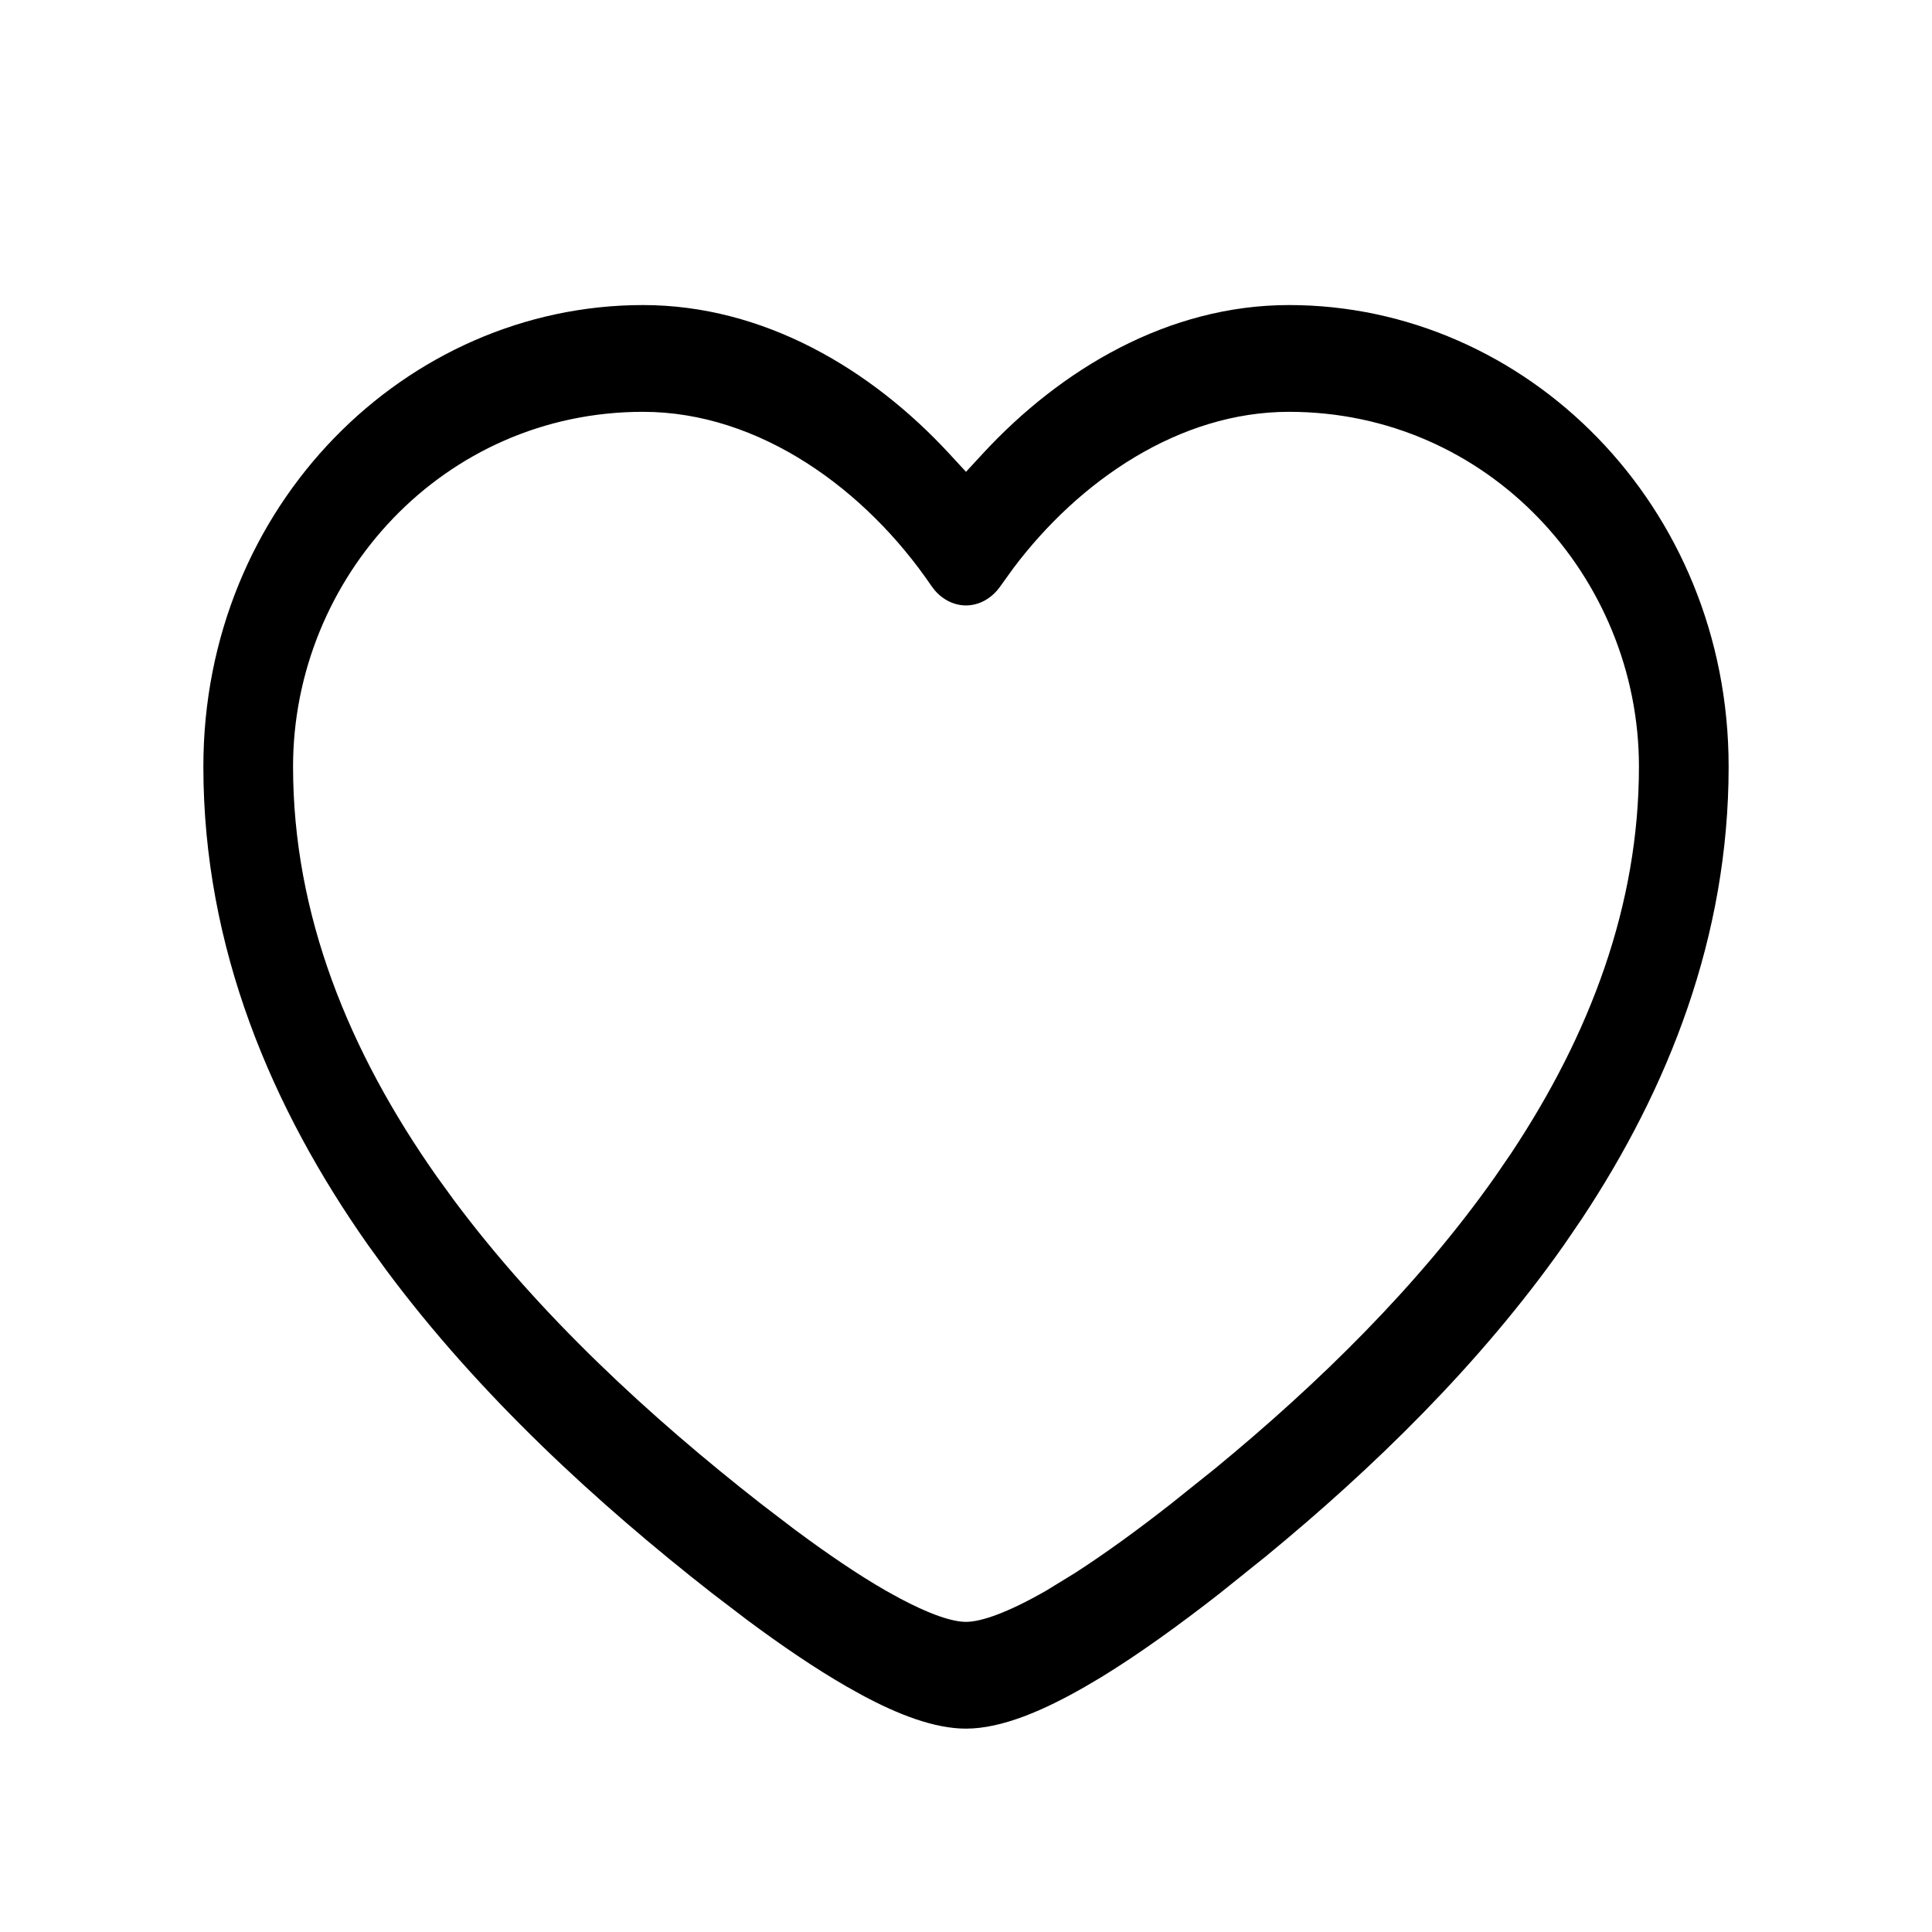
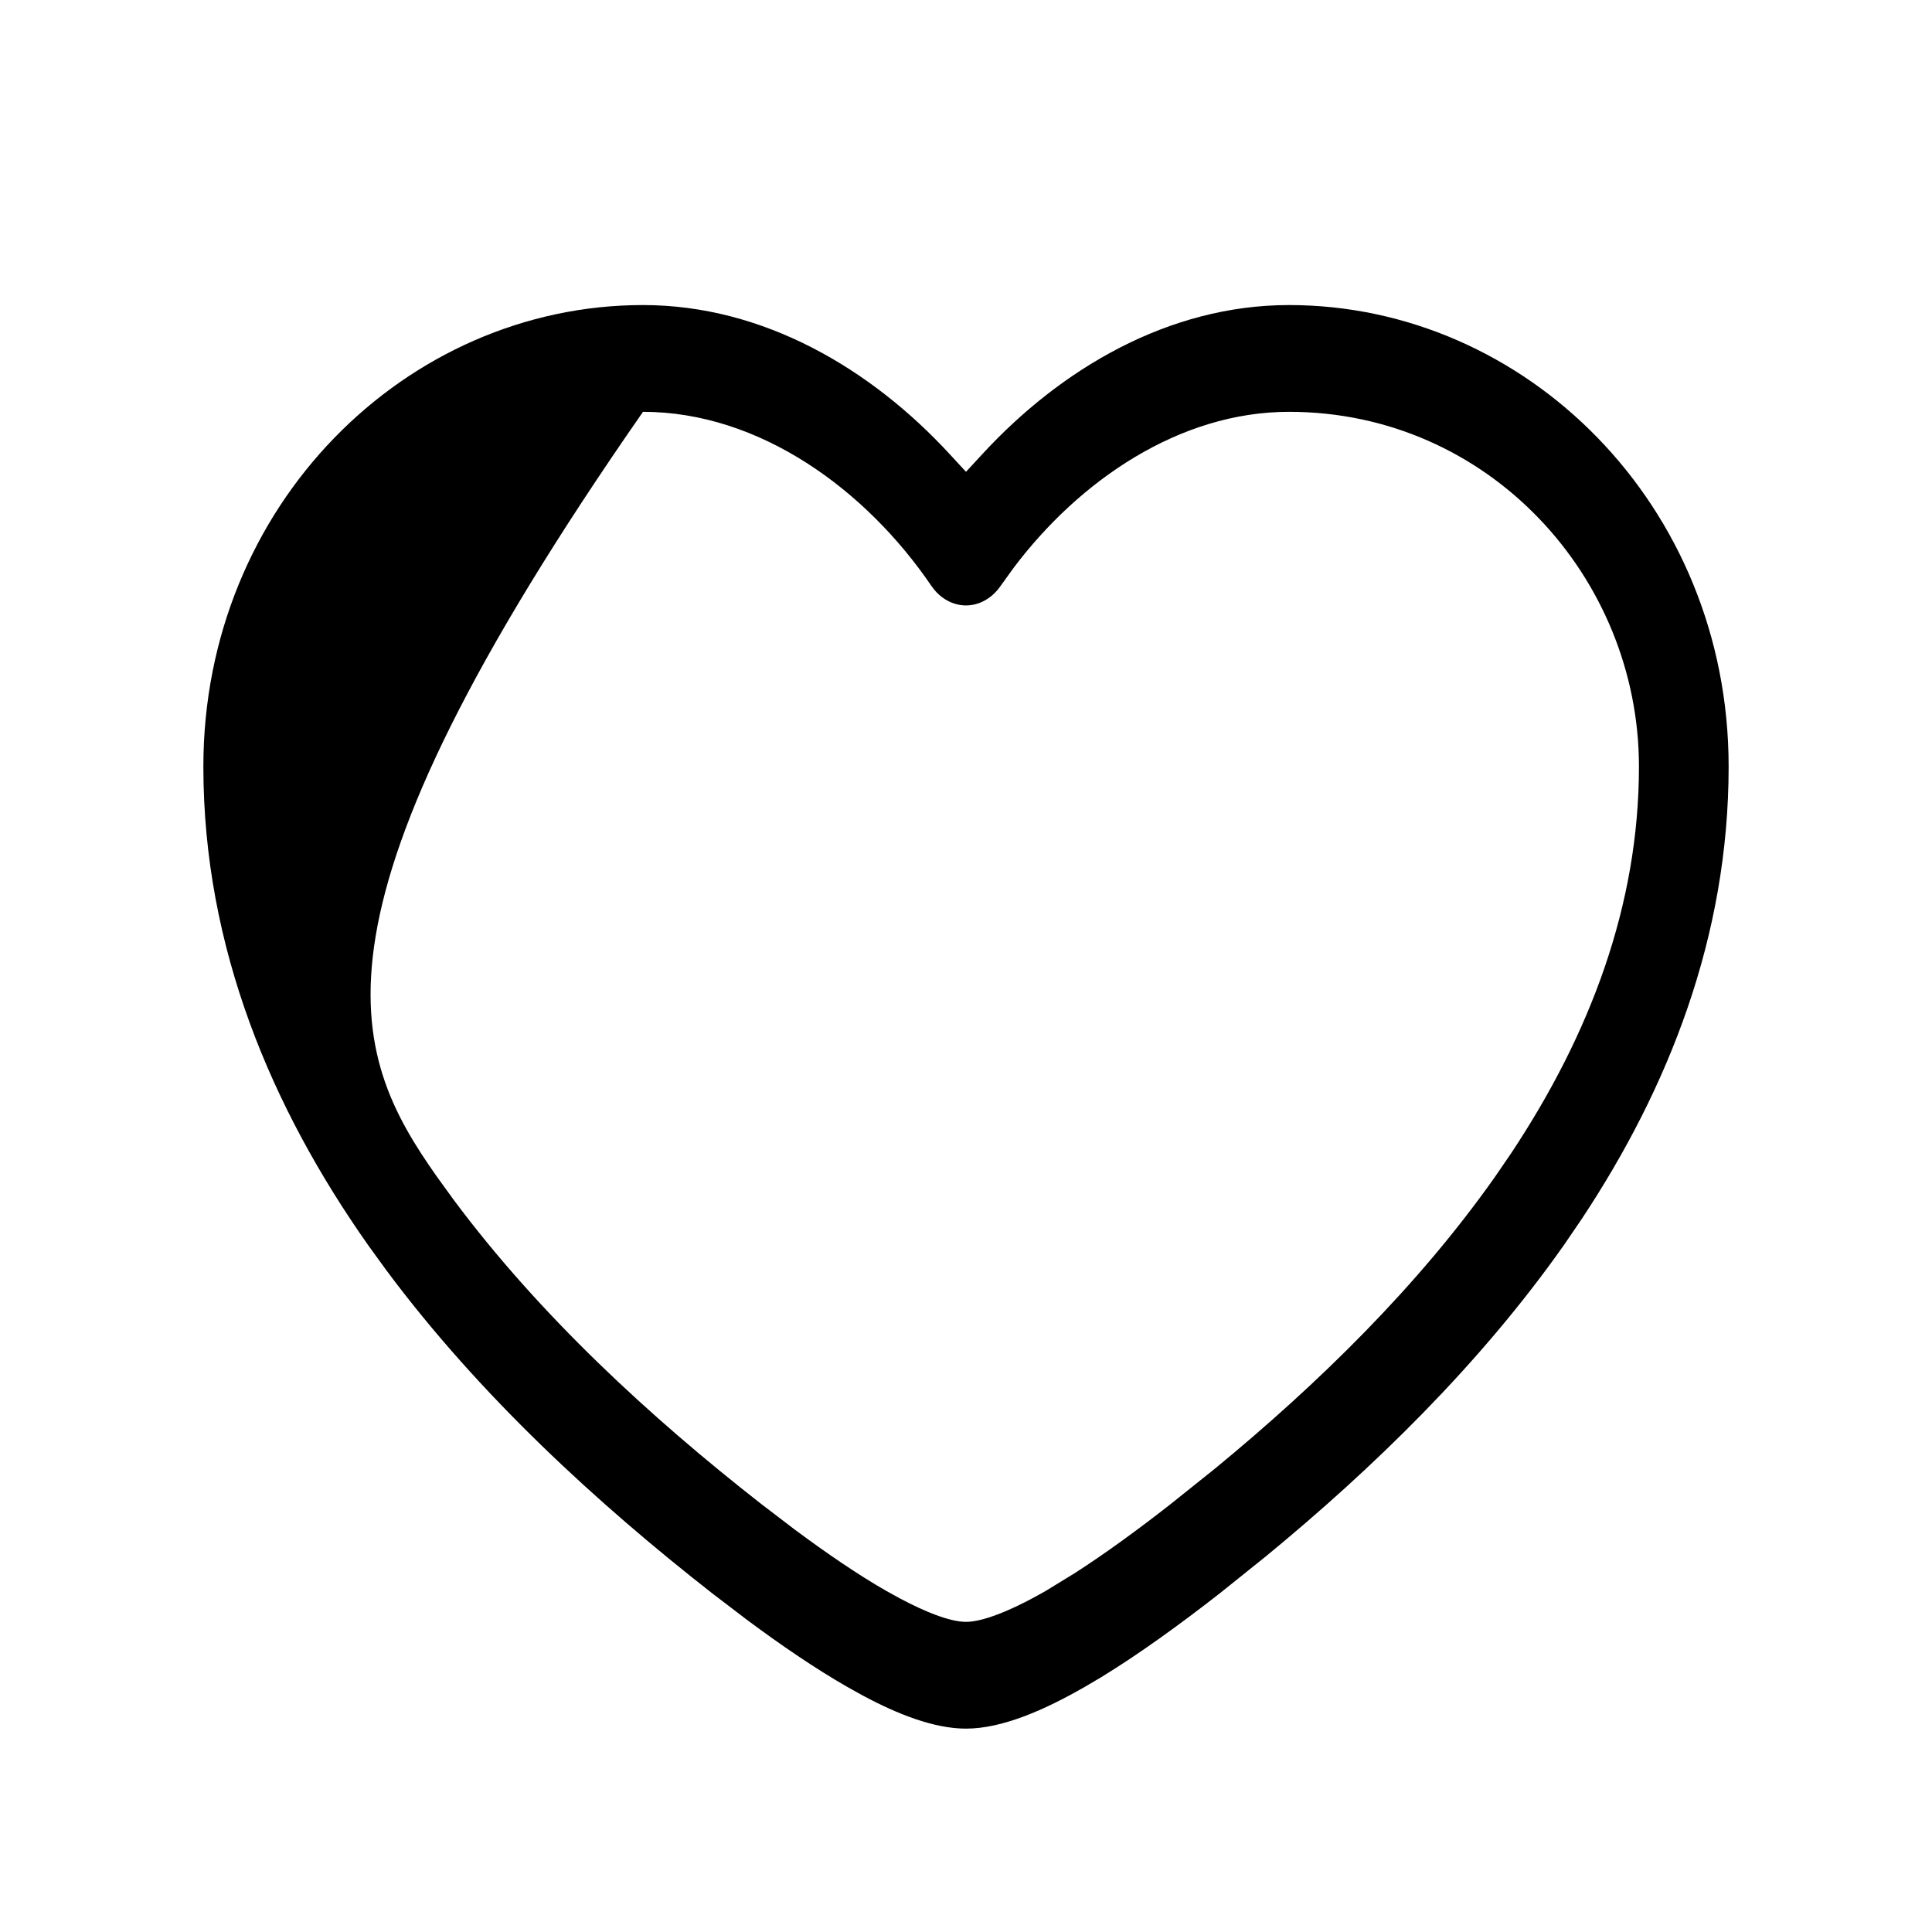
<svg xmlns="http://www.w3.org/2000/svg" width="38" height="38" viewBox="0 0 38 38" fill="none">
-   <path fill-rule="evenodd" clip-rule="evenodd" d="M25.353 6C30.008 6 34 9.934 34 15.078C34 18.423 32.816 21.403 31.109 23.978L30.761 24.488C29.107 26.838 26.999 28.885 24.895 30.614L23.995 31.336C23.195 31.961 22.396 32.538 21.655 32.991L21.341 33.176C20.546 33.633 19.713 34 19 34C18.376 34 17.66 33.72 16.959 33.343L16.659 33.176C16.039 32.82 15.37 32.365 14.689 31.858L14.005 31.336C11.762 29.581 9.44 27.459 7.601 24.987L7.239 24.488C5.346 21.799 4 18.646 4 15.078C4 9.934 7.993 6 12.647 6C15.018 6 17.135 7.257 18.677 8.93L19 9.28L19.323 8.93C20.865 7.257 22.982 6 25.353 6ZM25.353 8.1C23.195 8.1 21.226 9.455 19.935 11.171L19.685 11.518C19.509 11.776 19.253 11.908 19 11.908C18.779 11.908 18.554 11.807 18.384 11.609L18.315 11.518C17.037 9.641 14.949 8.1 12.647 8.1C8.721 8.1 5.765 11.358 5.764 15.078C5.764 17.992 6.861 20.684 8.592 23.142L8.924 23.6C10.615 25.872 12.791 27.876 14.972 29.581L15.624 30.079C16.267 30.557 16.876 30.972 17.423 31.286L17.704 31.441C17.972 31.583 18.199 31.686 18.387 31.757C18.626 31.847 18.837 31.9 19 31.9C19.163 31.9 19.374 31.847 19.613 31.757C19.864 31.662 20.184 31.512 20.577 31.286L21.143 30.939C21.729 30.562 22.368 30.098 23.028 29.581L23.899 28.884C25.925 27.218 27.892 25.296 29.408 23.142L29.725 22.679C31.272 20.347 32.236 17.81 32.236 15.078C32.236 11.358 29.279 8.1 25.353 8.1Z" fill="black" />
+   <path fill-rule="evenodd" clip-rule="evenodd" d="M25.353 6C30.008 6 34 9.934 34 15.078C34 18.423 32.816 21.403 31.109 23.978L30.761 24.488C29.107 26.838 26.999 28.885 24.895 30.614L23.995 31.336C23.195 31.961 22.396 32.538 21.655 32.991L21.341 33.176C20.546 33.633 19.713 34 19 34C18.376 34 17.66 33.72 16.959 33.343L16.659 33.176C16.039 32.82 15.37 32.365 14.689 31.858L14.005 31.336C11.762 29.581 9.44 27.459 7.601 24.987L7.239 24.488C5.346 21.799 4 18.646 4 15.078C4 9.934 7.993 6 12.647 6C15.018 6 17.135 7.257 18.677 8.93L19 9.28L19.323 8.93C20.865 7.257 22.982 6 25.353 6ZM25.353 8.1C23.195 8.1 21.226 9.455 19.935 11.171L19.685 11.518C19.509 11.776 19.253 11.908 19 11.908C18.779 11.908 18.554 11.807 18.384 11.609L18.315 11.518C17.037 9.641 14.949 8.1 12.647 8.1C5.764 17.992 6.861 20.684 8.592 23.142L8.924 23.6C10.615 25.872 12.791 27.876 14.972 29.581L15.624 30.079C16.267 30.557 16.876 30.972 17.423 31.286L17.704 31.441C17.972 31.583 18.199 31.686 18.387 31.757C18.626 31.847 18.837 31.9 19 31.9C19.163 31.9 19.374 31.847 19.613 31.757C19.864 31.662 20.184 31.512 20.577 31.286L21.143 30.939C21.729 30.562 22.368 30.098 23.028 29.581L23.899 28.884C25.925 27.218 27.892 25.296 29.408 23.142L29.725 22.679C31.272 20.347 32.236 17.81 32.236 15.078C32.236 11.358 29.279 8.1 25.353 8.1Z" fill="black" />
</svg>